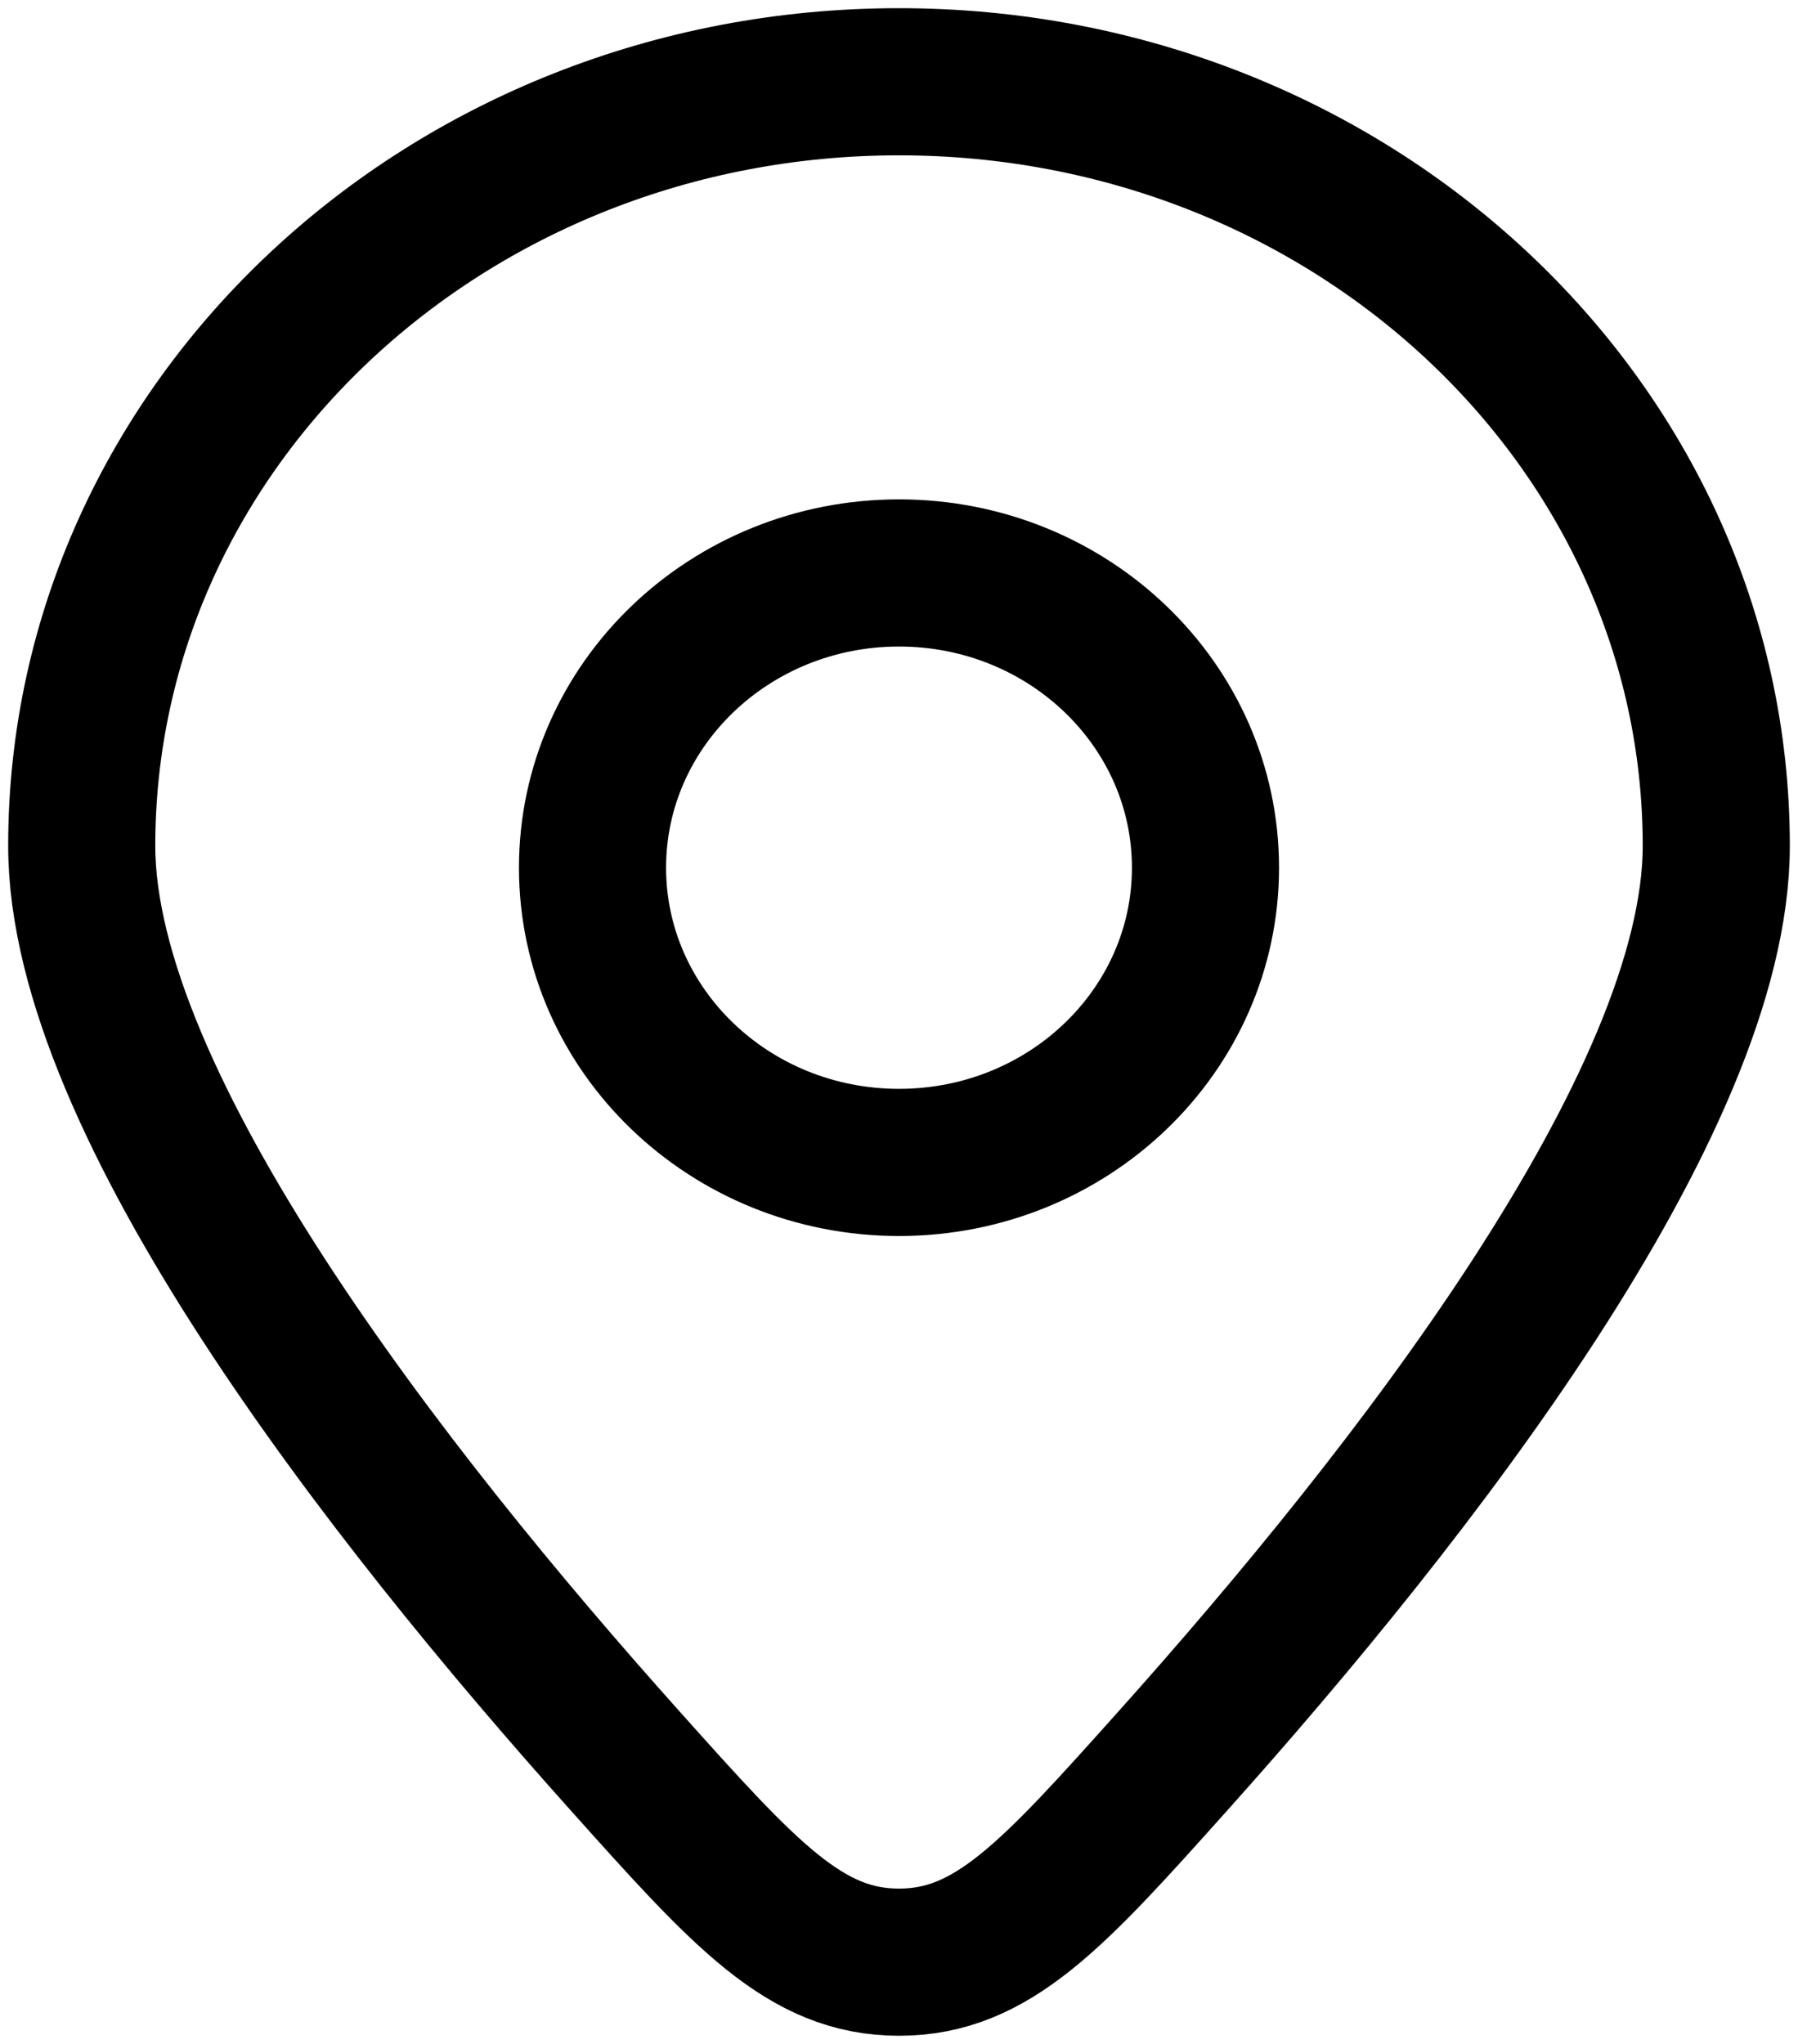
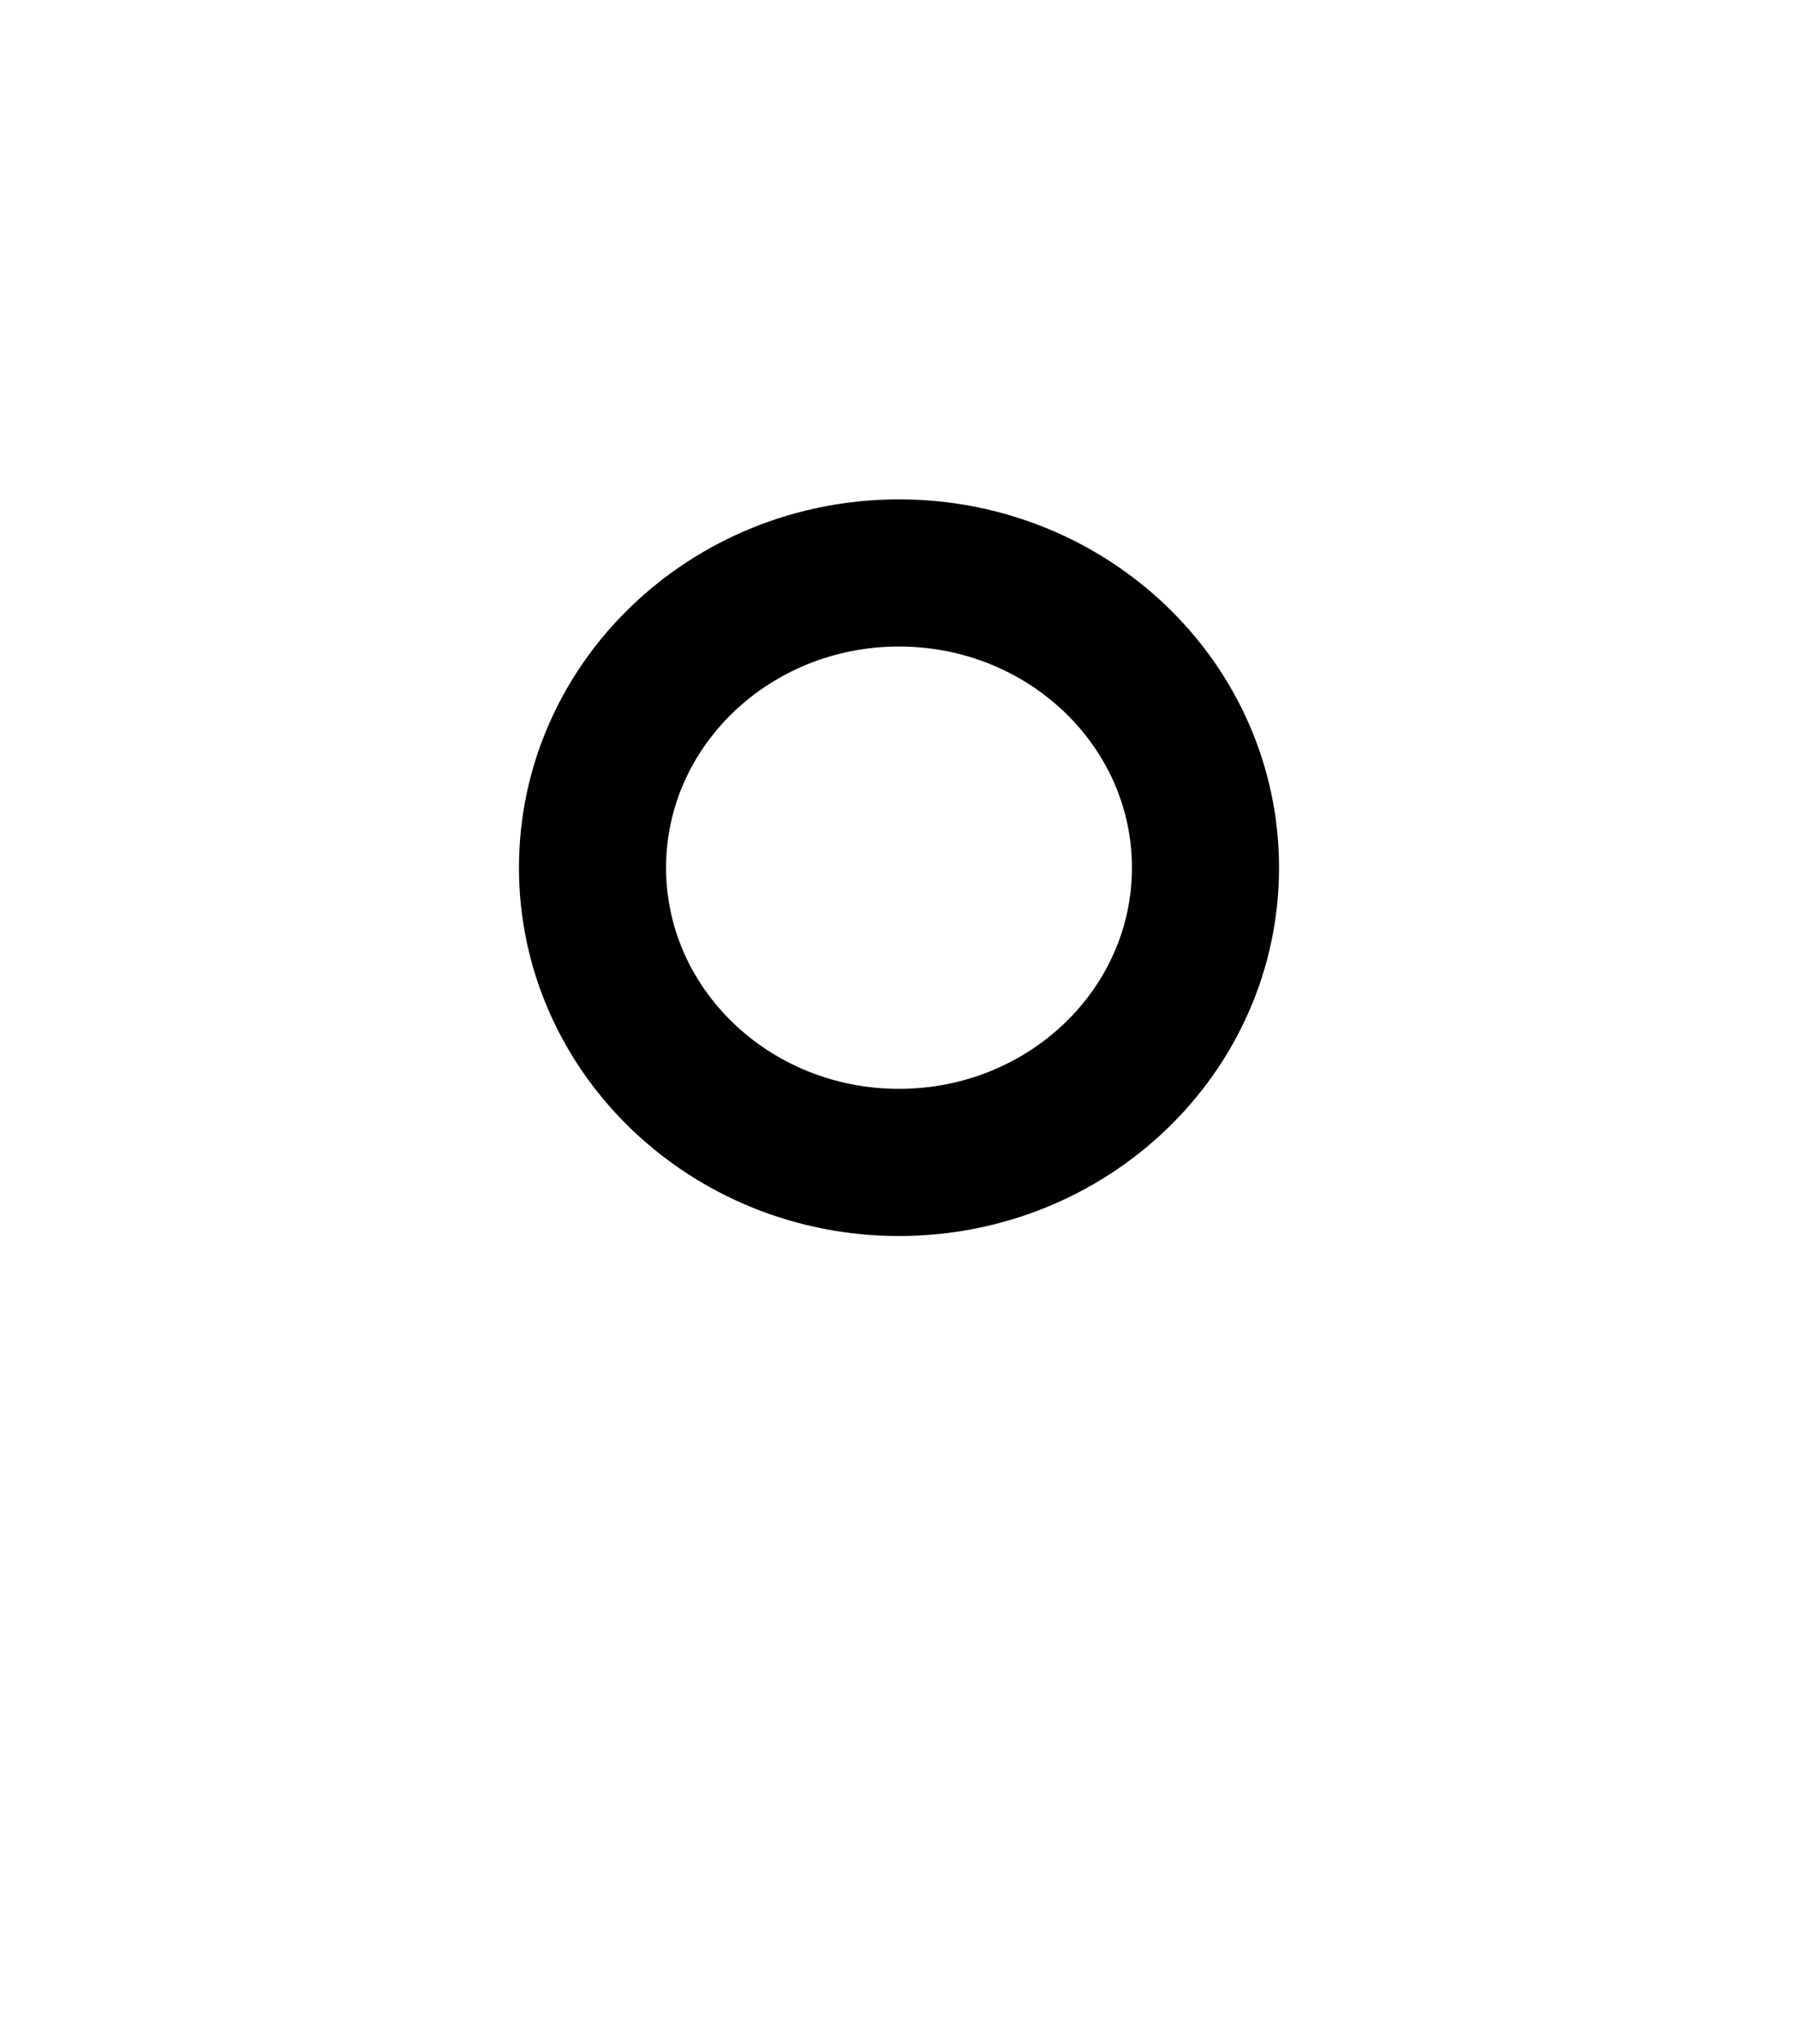
<svg xmlns="http://www.w3.org/2000/svg" width="22" height="25" viewBox="0 0 22 25" fill="none">
-   <path d="M21 10.346C21 13.502 17.261 18.29 14.355 21.534C12.883 23.178 12.146 24 11 24C9.854 24 9.117 23.178 7.645 21.534C4.739 18.29 1 13.502 1 10.346C1 5.184 5.477 1 11 1C16.523 1 21 5.184 21 10.346Z" stroke="black" stroke-width="1.8" stroke-linecap="round" />
  <path d="M14.75 10.613C14.75 12.604 13.071 14.218 11 14.218C8.929 14.218 7.25 12.604 7.25 10.613C7.25 8.622 8.929 7.008 11 7.008C13.071 7.008 14.75 8.622 14.75 10.613Z" stroke="black" stroke-width="1.8" stroke-linecap="round" />
</svg>